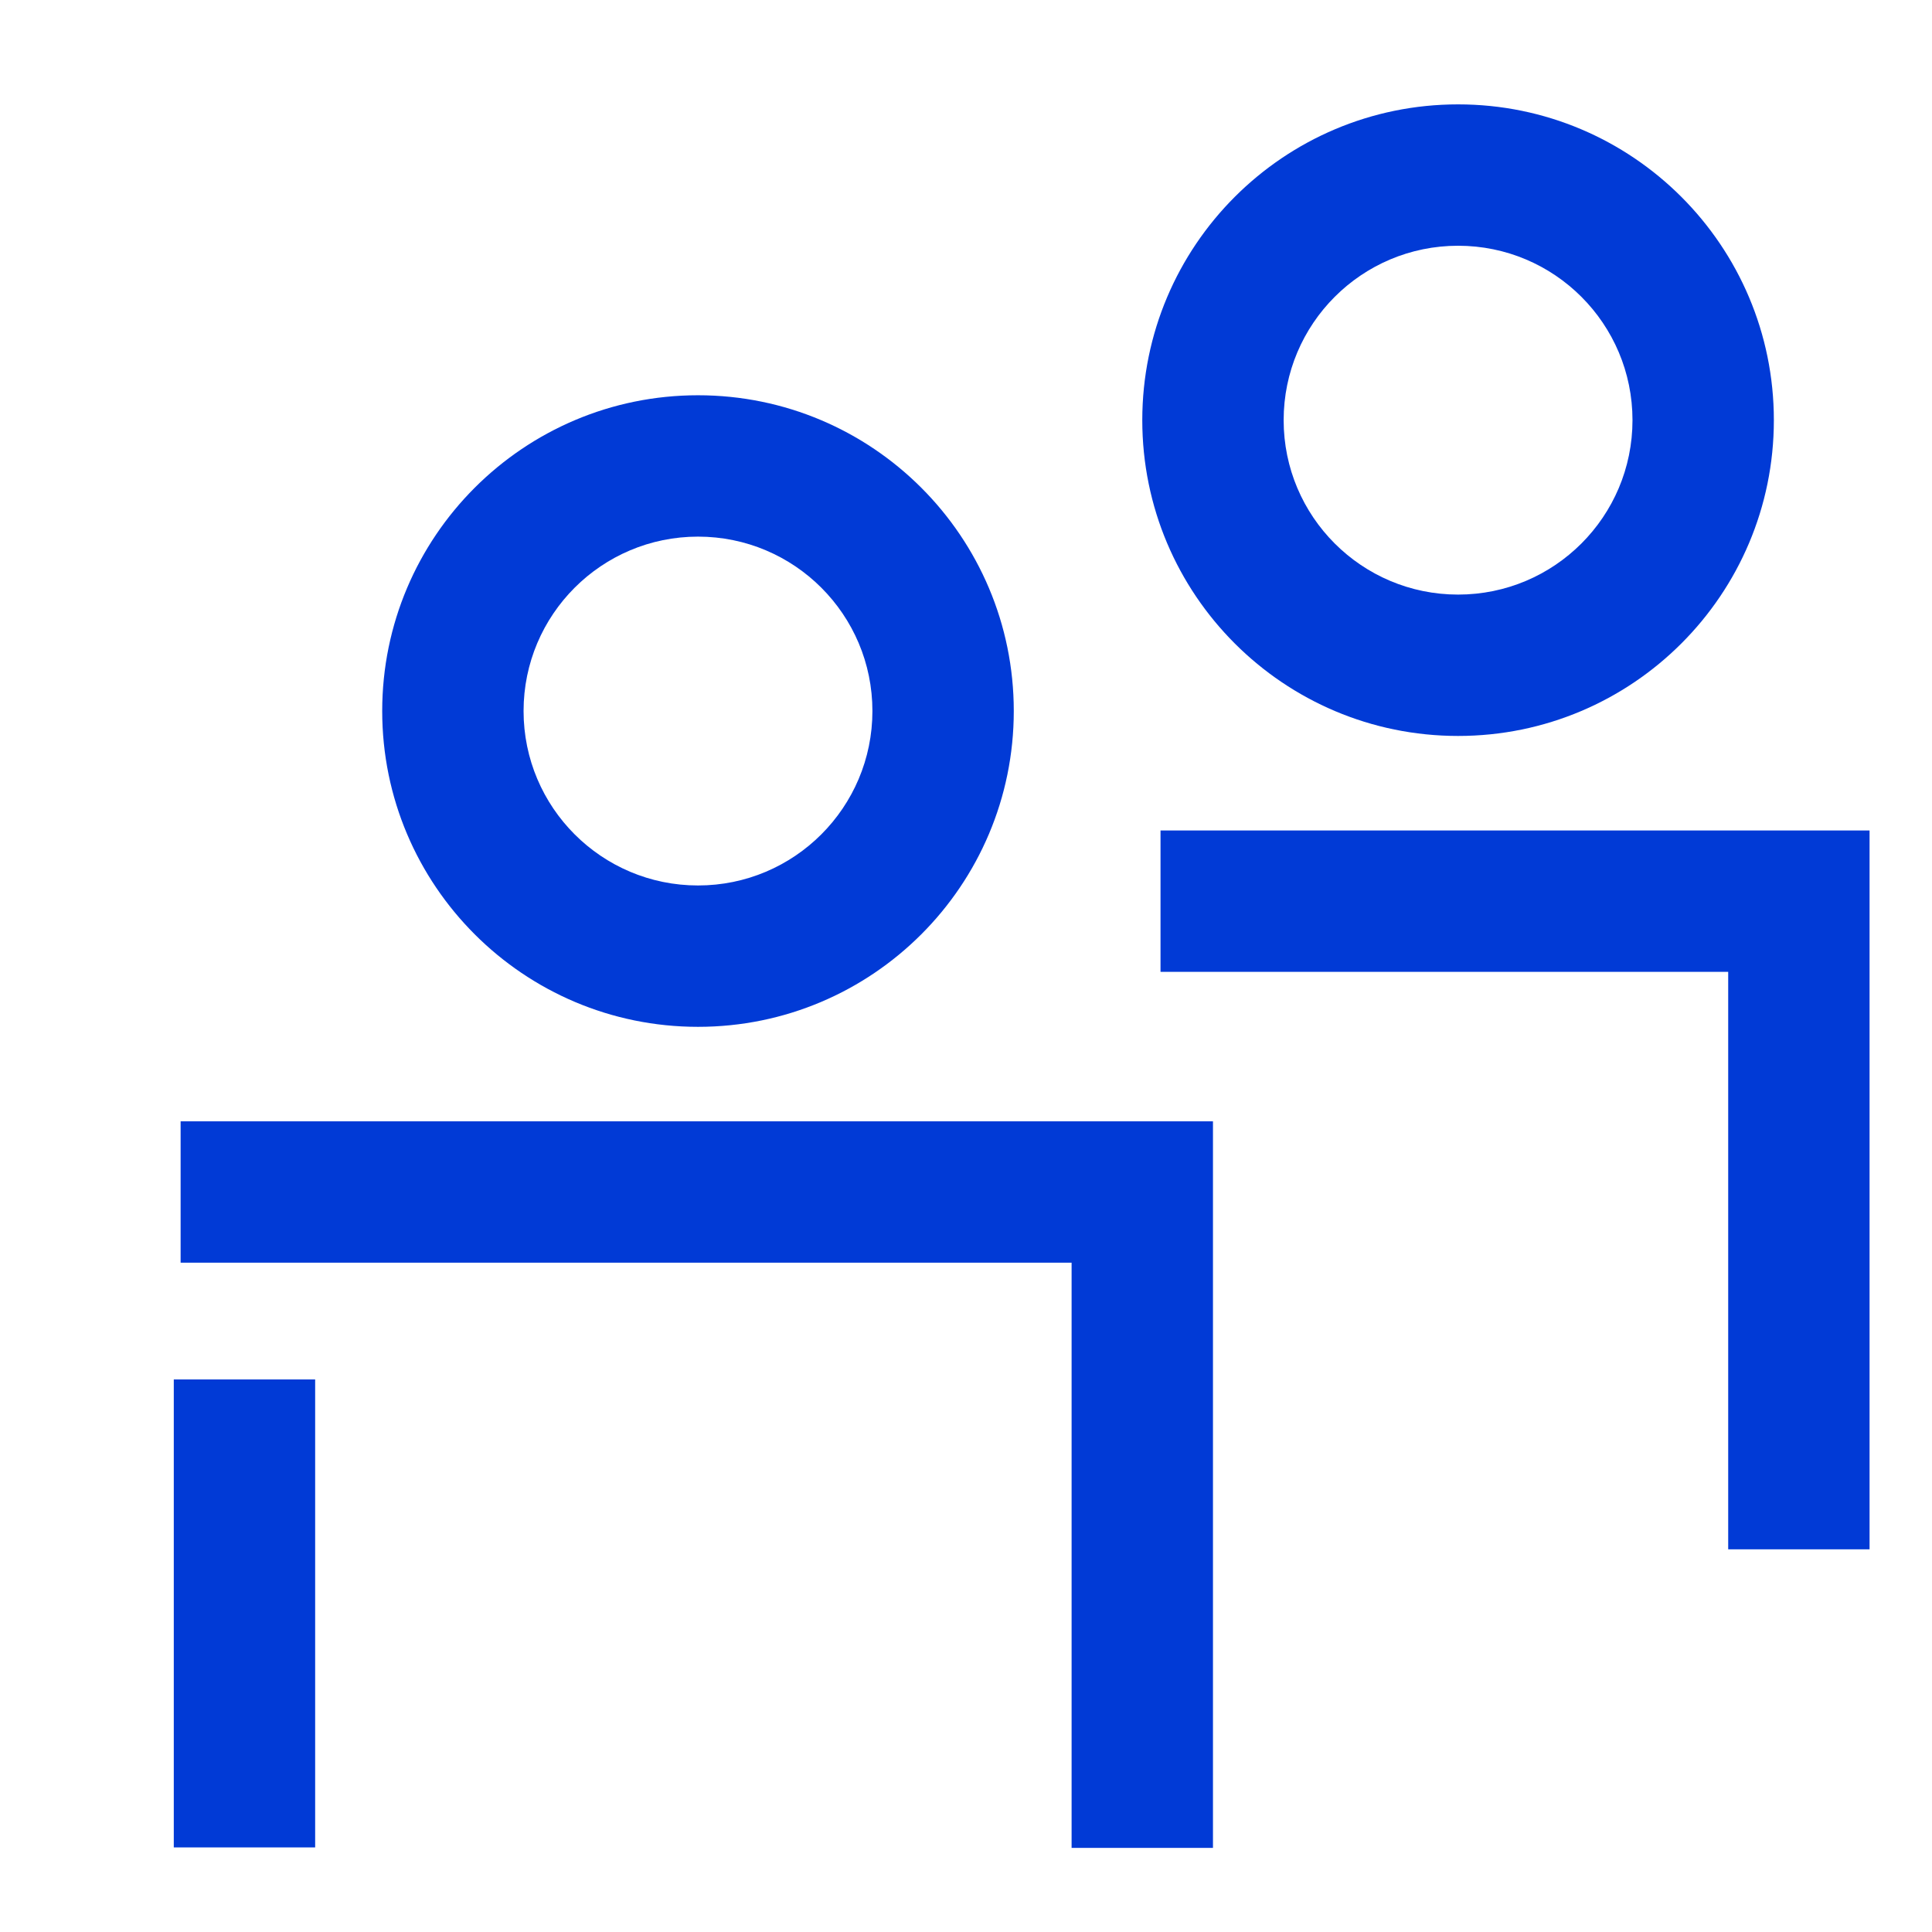
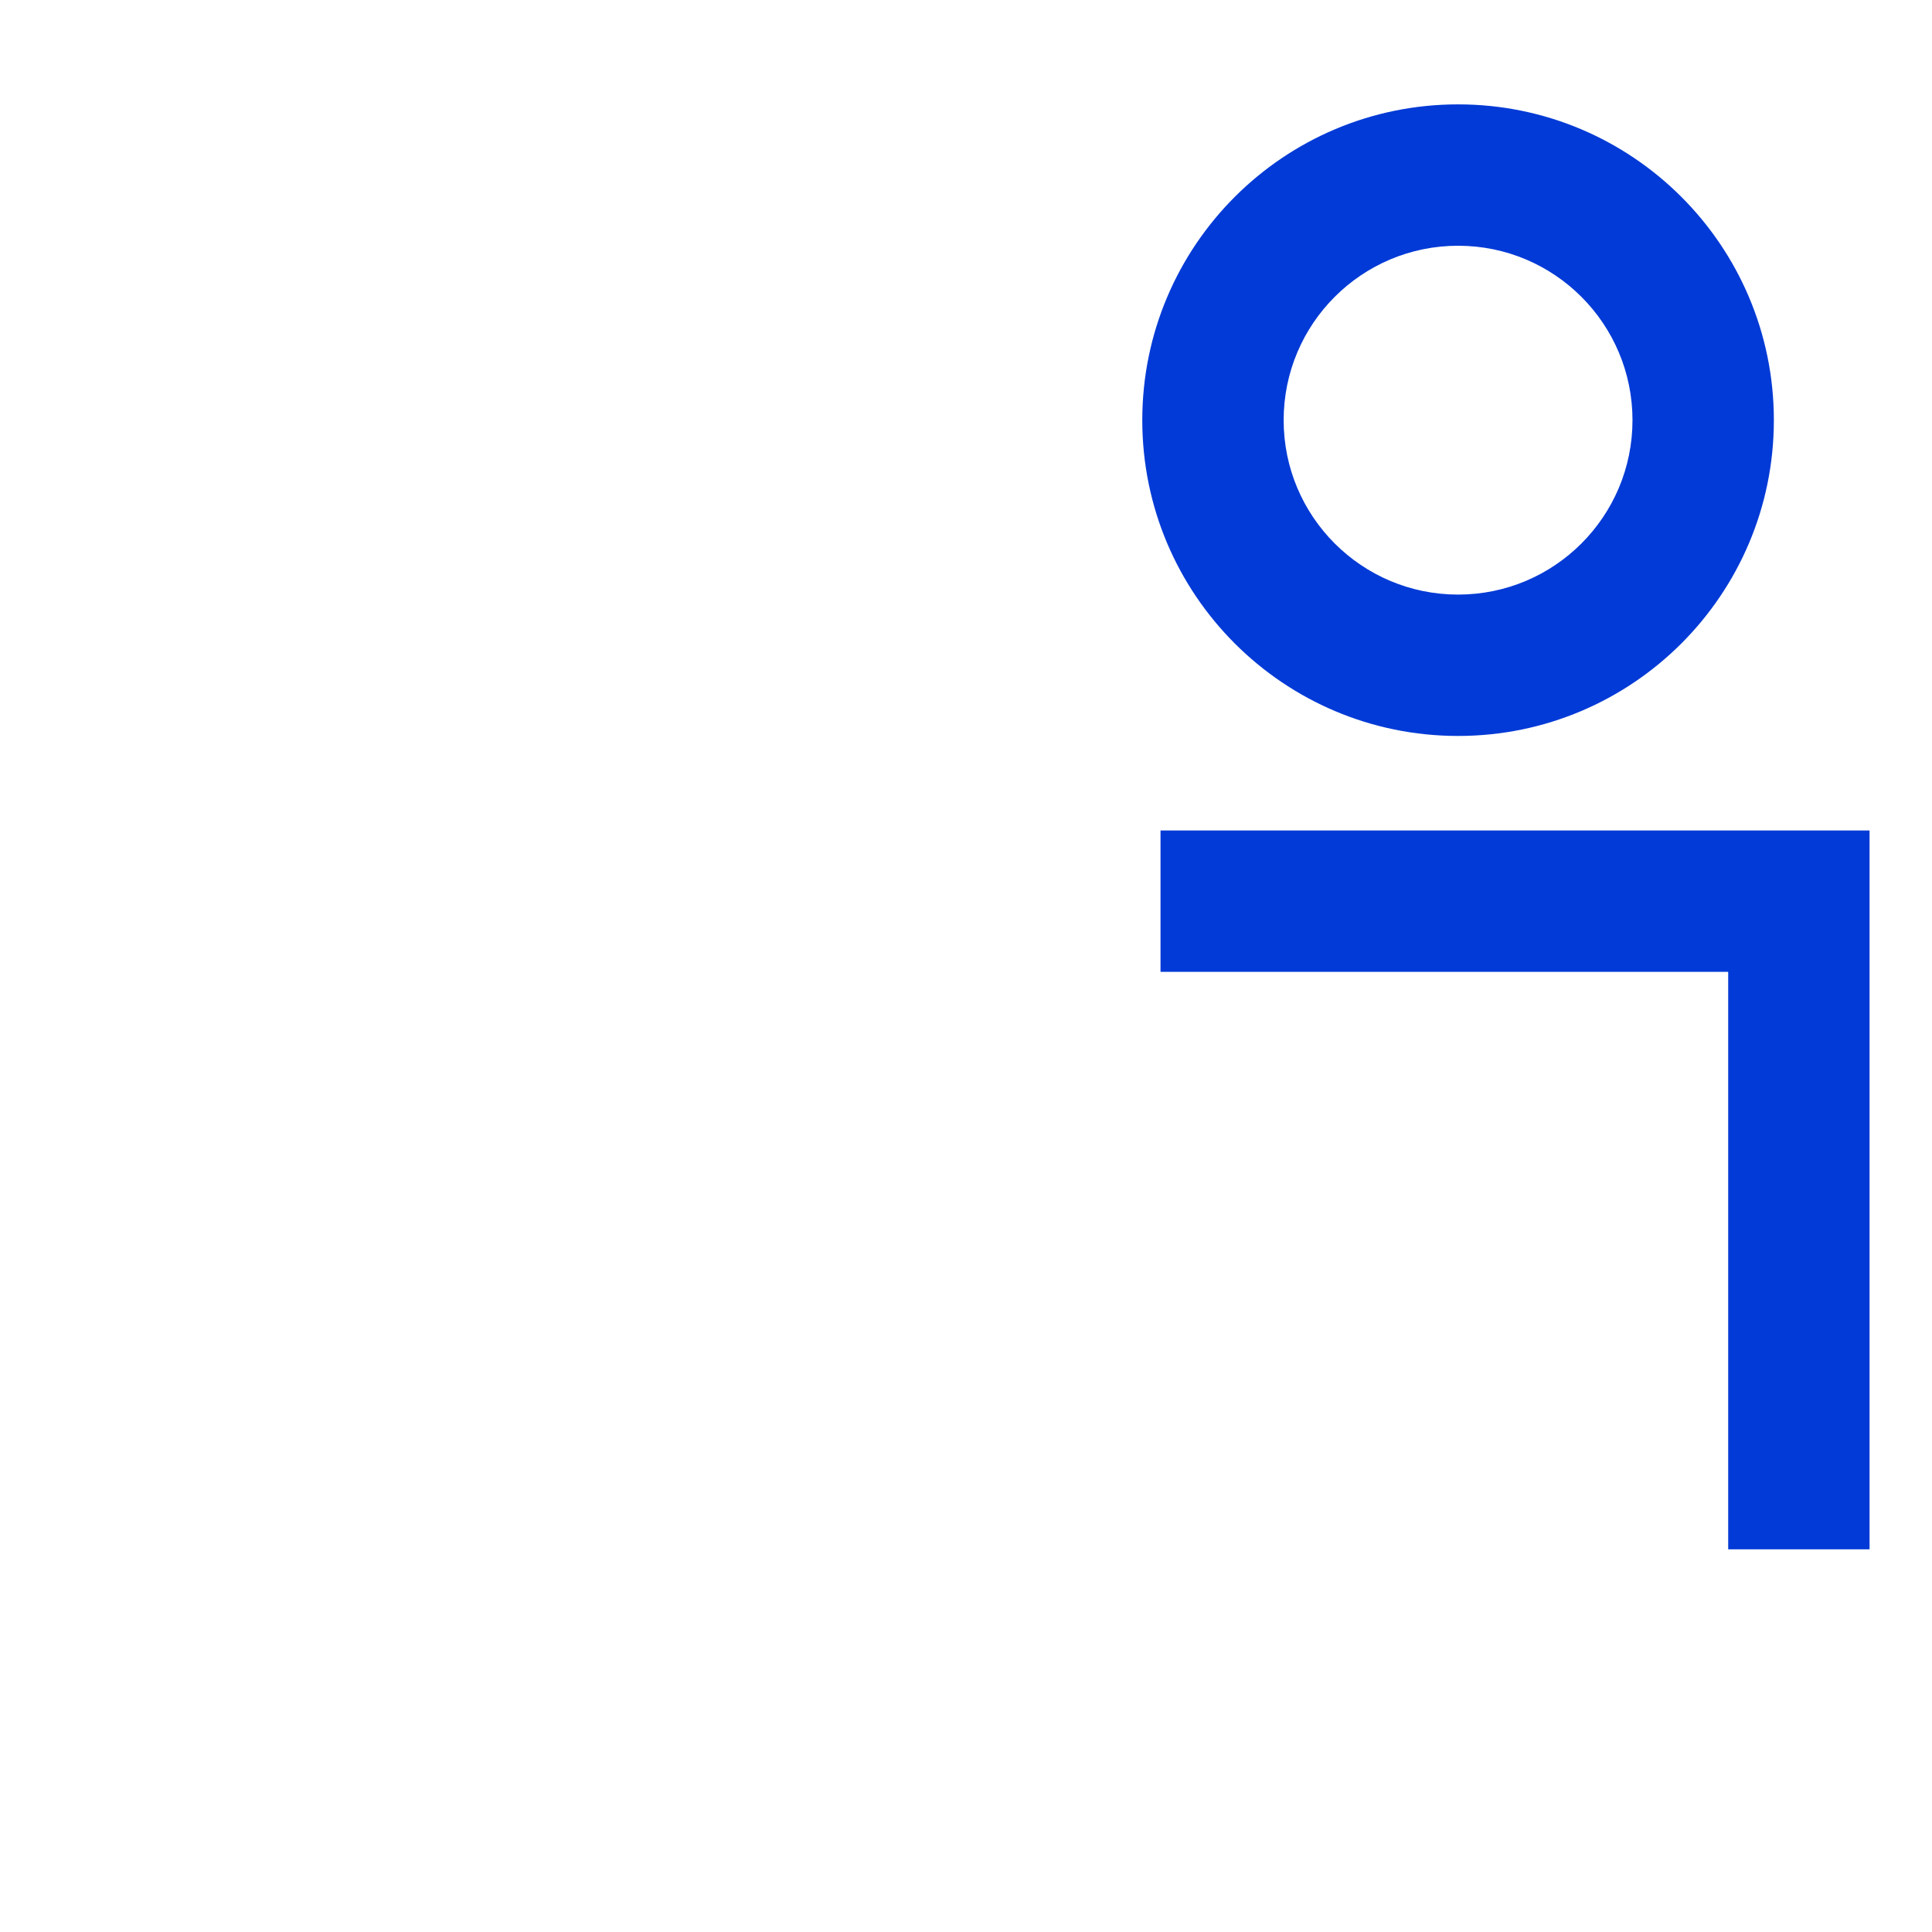
<svg xmlns="http://www.w3.org/2000/svg" width="41" height="41" viewBox="0 0 41 41" fill="none">
-   <path fill-rule="evenodd" clip-rule="evenodd" d="M22.741 26.796H3.833V23.796H25.741V39.215H22.741V26.796ZM6.688 29.274V39.205H3.688V29.274H6.688Z" fill="#013AD6" />
  <path fill-rule="evenodd" clip-rule="evenodd" d="M36.675 20.624H24.628V17.624H39.675L39.675 32.879L36.675 32.879L36.675 20.624Z" fill="#013AD6" />
-   <path fill-rule="evenodd" clip-rule="evenodd" d="M14.813 18.791C16.857 18.791 18.514 17.133 18.514 15.089C18.514 13.045 16.857 11.388 14.813 11.388C12.768 11.388 11.111 13.045 11.111 15.089C11.111 17.133 12.768 18.791 14.813 18.791ZM14.813 21.791C18.514 21.791 21.514 18.79 21.514 15.089C21.514 11.388 18.514 8.388 14.813 8.388C11.112 8.388 8.111 11.388 8.111 15.089C8.111 18.79 11.112 21.791 14.813 21.791Z" fill="#013AD6" />
  <path fill-rule="evenodd" clip-rule="evenodd" d="M30.943 12.618C32.987 12.618 34.644 10.961 34.644 8.917C34.644 6.872 32.987 5.215 30.943 5.215C28.898 5.215 27.241 6.872 27.241 8.917C27.241 10.961 28.898 12.618 30.943 12.618ZM30.943 15.618C34.644 15.618 37.644 12.618 37.644 8.917C37.644 5.216 34.644 2.215 30.943 2.215C27.241 2.215 24.241 5.216 24.241 8.917C24.241 12.618 27.241 15.618 30.943 15.618Z" fill="#013AD6" />
</svg>